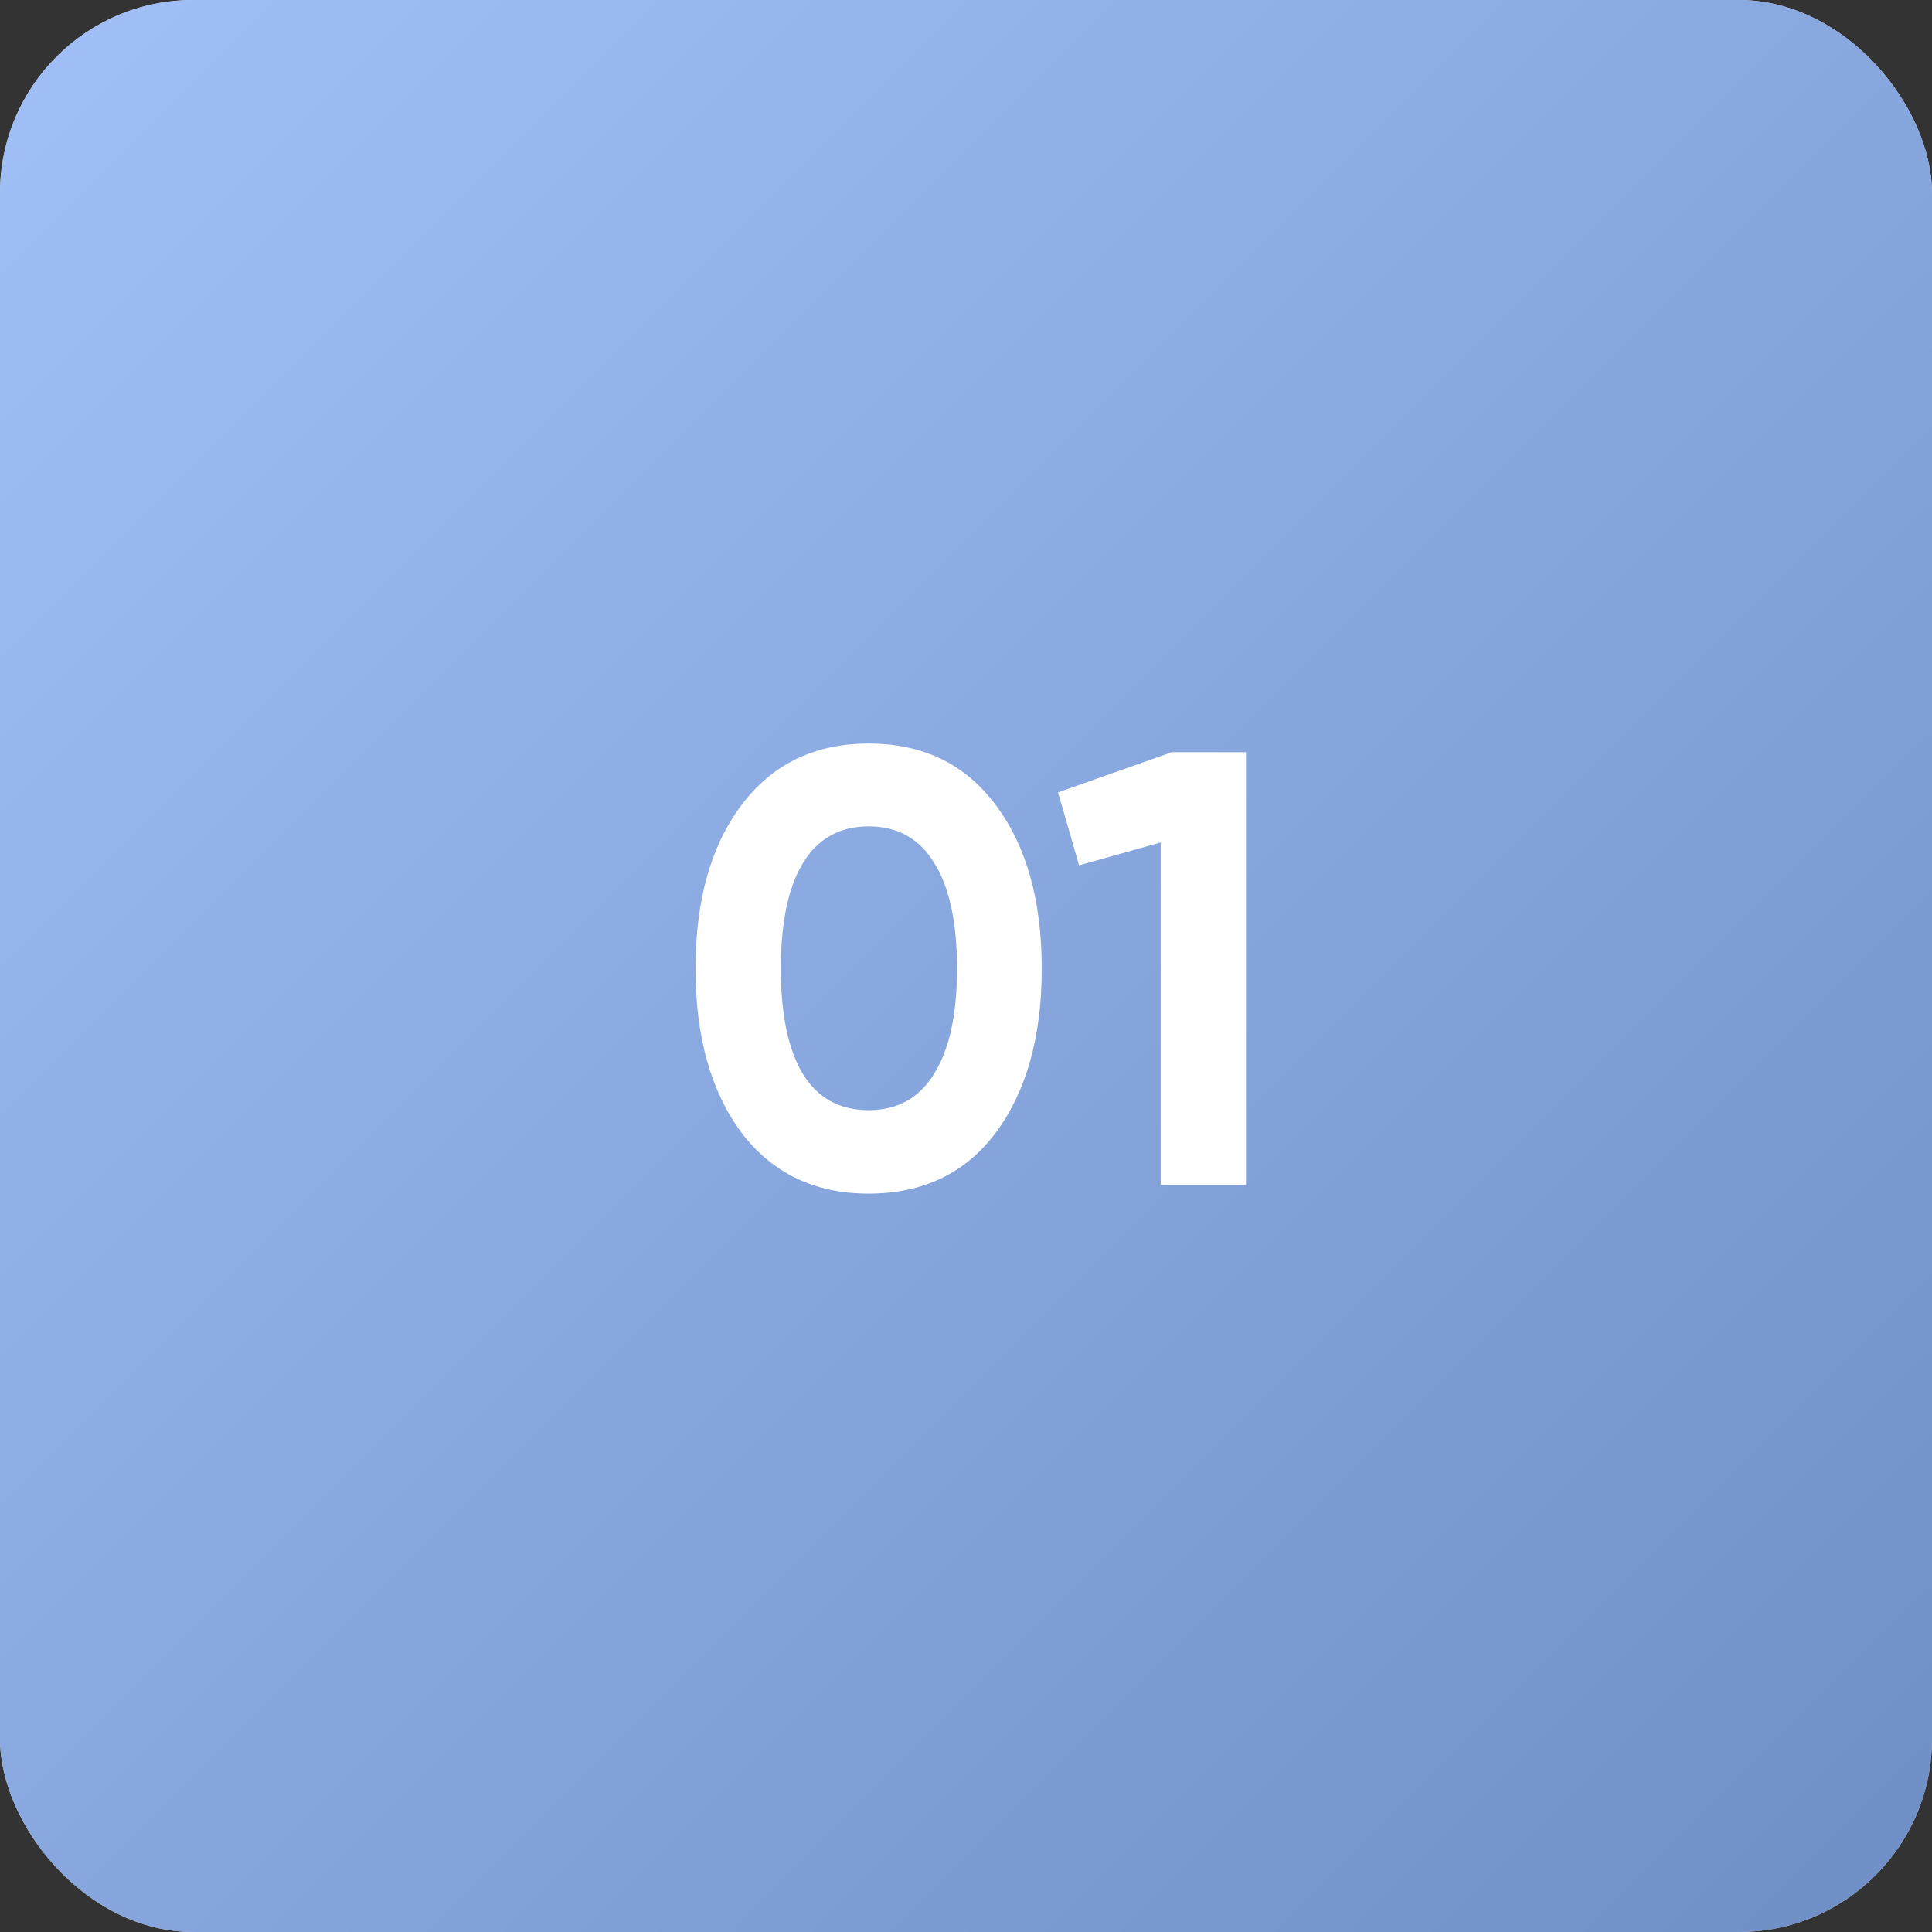
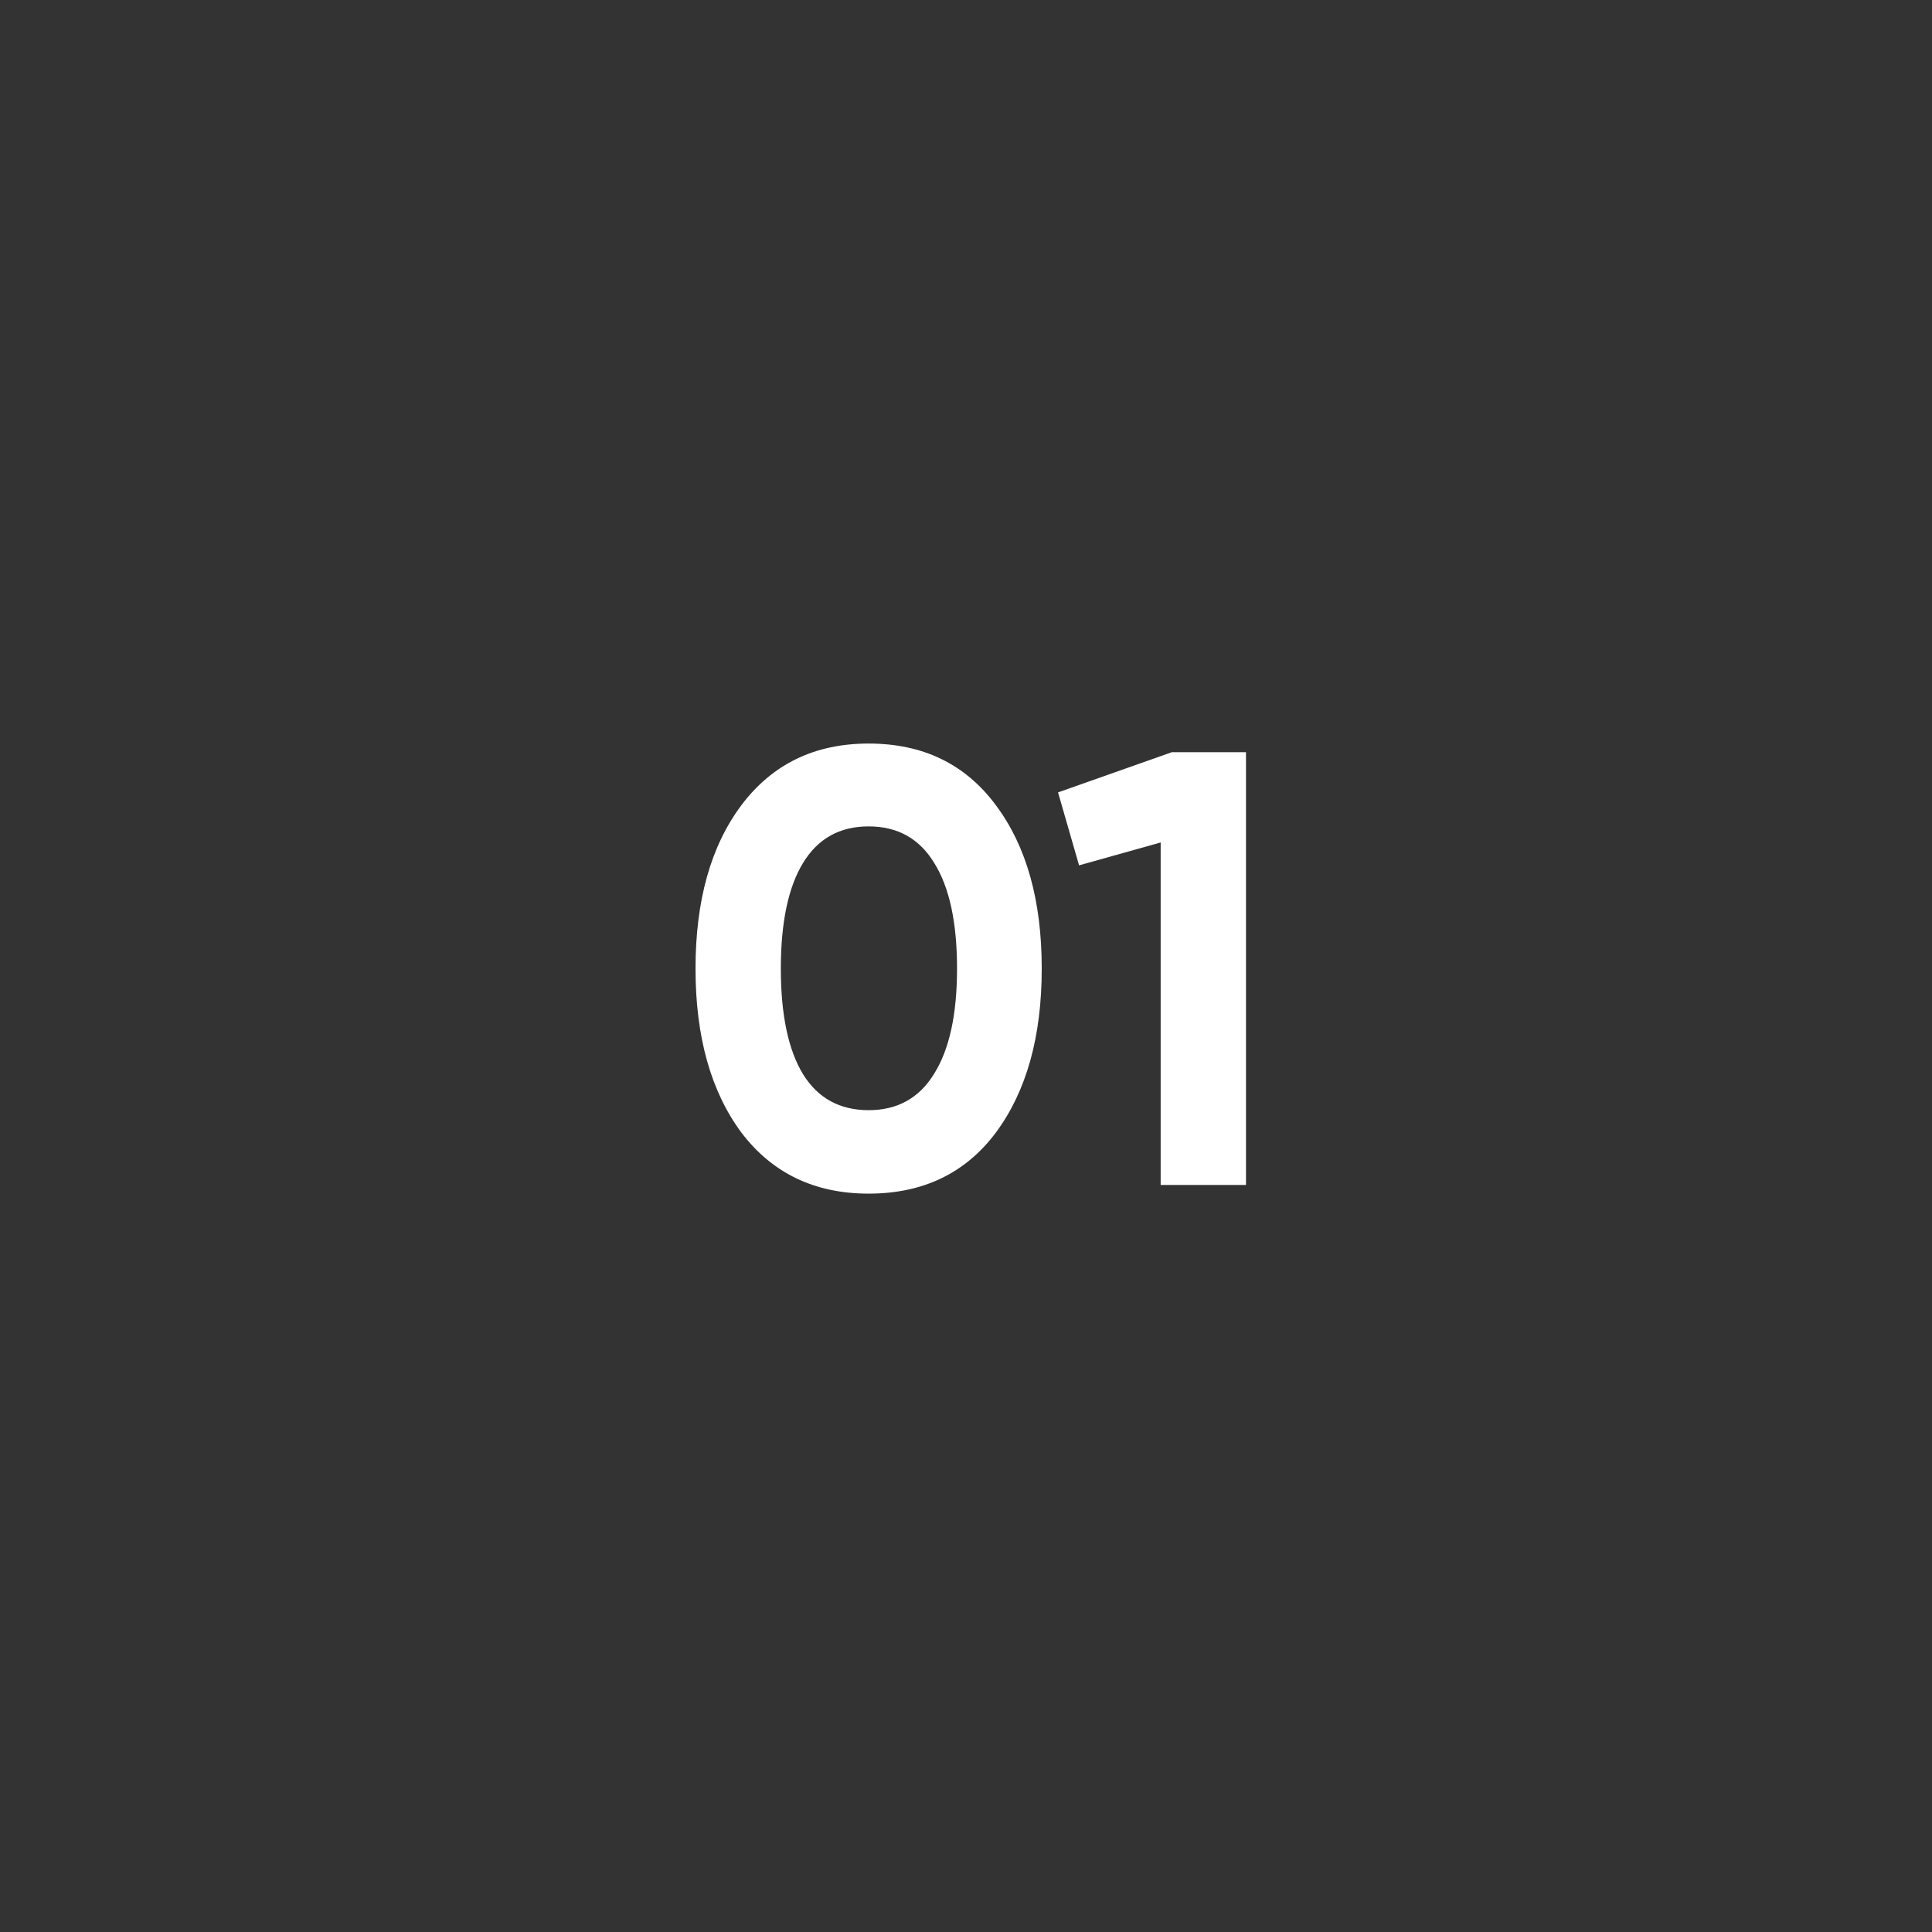
<svg xmlns="http://www.w3.org/2000/svg" width="50" height="50" viewBox="0 0 50 50" fill="none">
  <rect x="0" y="0" width="50" height="50" fill="#333333" stroke="none" />
-   <rect width="50" height="50" rx="5" fill="#D9D9D9" />
-   <rect width="50" height="50" rx="5" fill="url(#paint0_linear_60_174)" />
  <path d="M22.48 30.891C21.083 30.891 19.984 30.363 19.184 29.307C18.395 28.24 18 26.827 18 25.067C18 23.307 18.395 21.899 19.184 20.843C19.984 19.776 21.083 19.243 22.48 19.243C23.888 19.243 24.987 19.776 25.776 20.843C26.565 21.899 26.96 23.307 26.96 25.067C26.96 26.827 26.565 28.24 25.776 29.307C24.987 30.363 23.888 30.891 22.48 30.891ZM20.784 27.803C21.168 28.421 21.733 28.731 22.48 28.731C23.227 28.731 23.792 28.416 24.176 27.787C24.571 27.157 24.768 26.251 24.768 25.067C24.768 23.872 24.571 22.96 24.176 22.331C23.792 21.701 23.227 21.387 22.48 21.387C21.733 21.387 21.168 21.701 20.784 22.331C20.4 22.96 20.208 23.872 20.208 25.067C20.208 26.261 20.4 27.173 20.784 27.803Z" fill="white" />
  <path d="M30.326 19.467H32.246V30.667H30.038V21.803L27.926 22.395L27.382 20.507L30.326 19.467Z" fill="white" />
  <defs>
    <linearGradient id="paint0_linear_60_174" x1="0" y1="0" x2="50" y2="50" gradientUnits="userSpaceOnUse">
      <stop stop-color="#A1C0F7" />
      <stop offset="1" stop-color="#6F8EC5" />
    </linearGradient>
  </defs>
</svg>